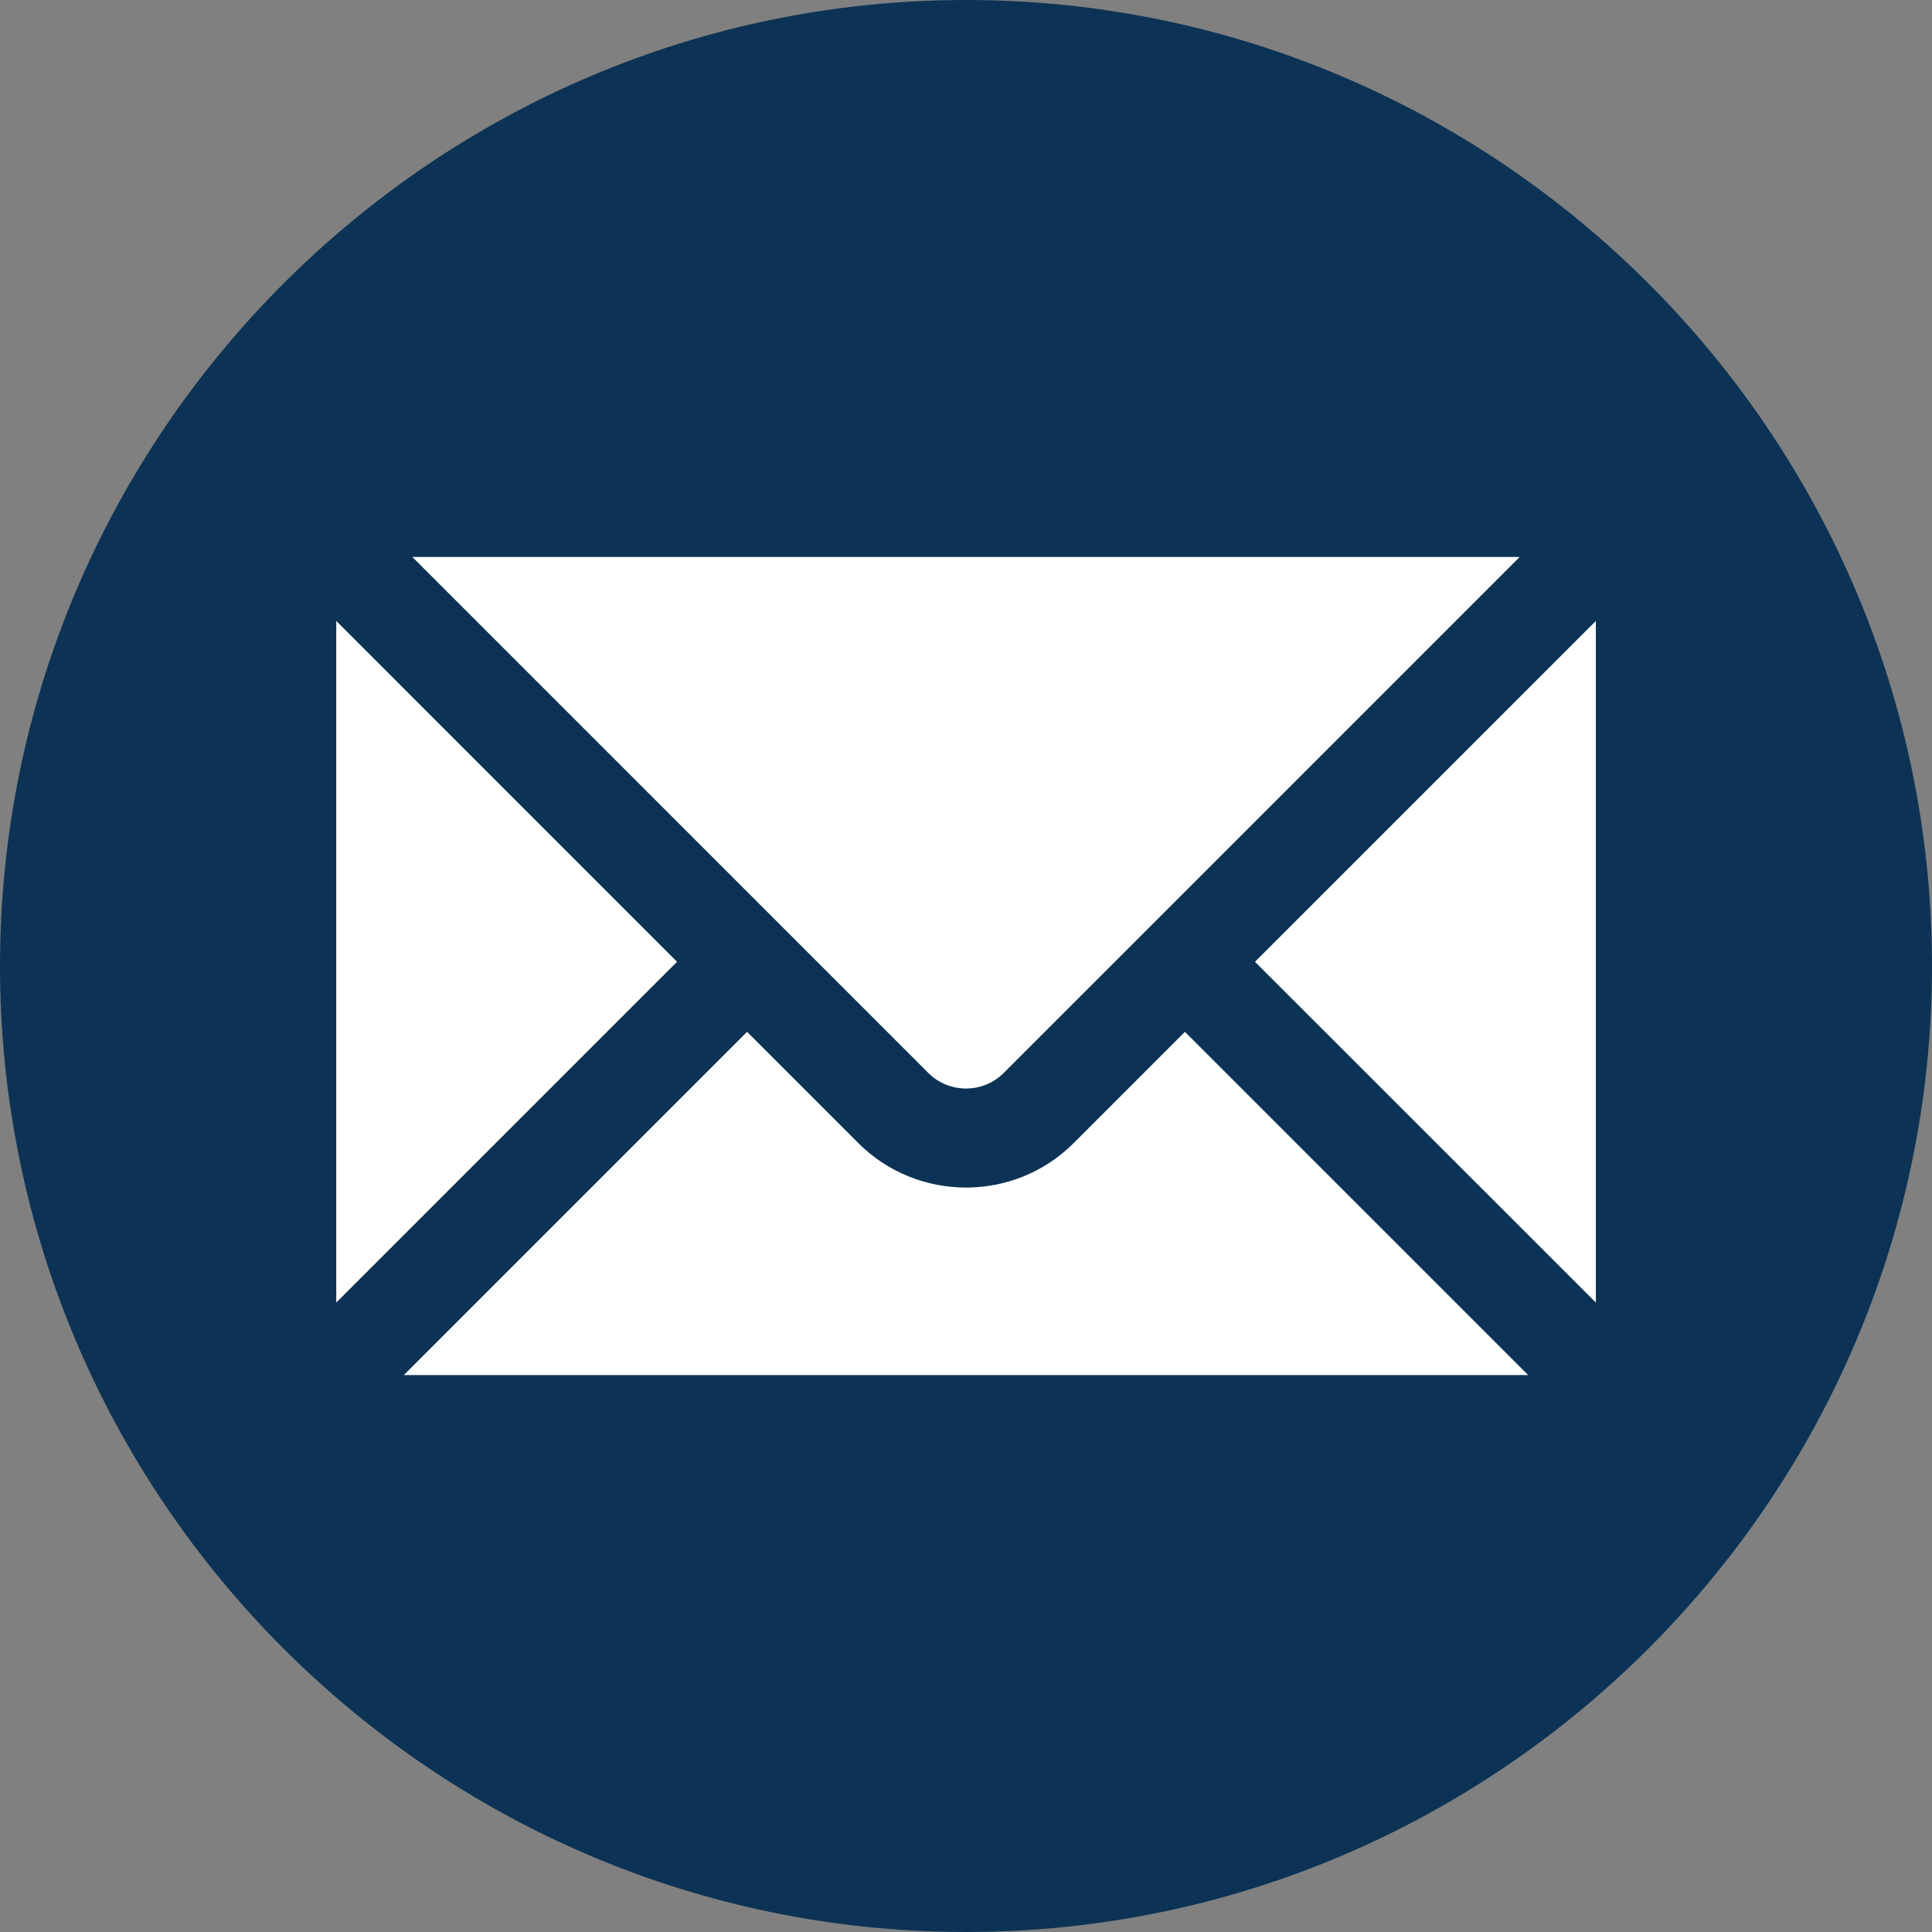
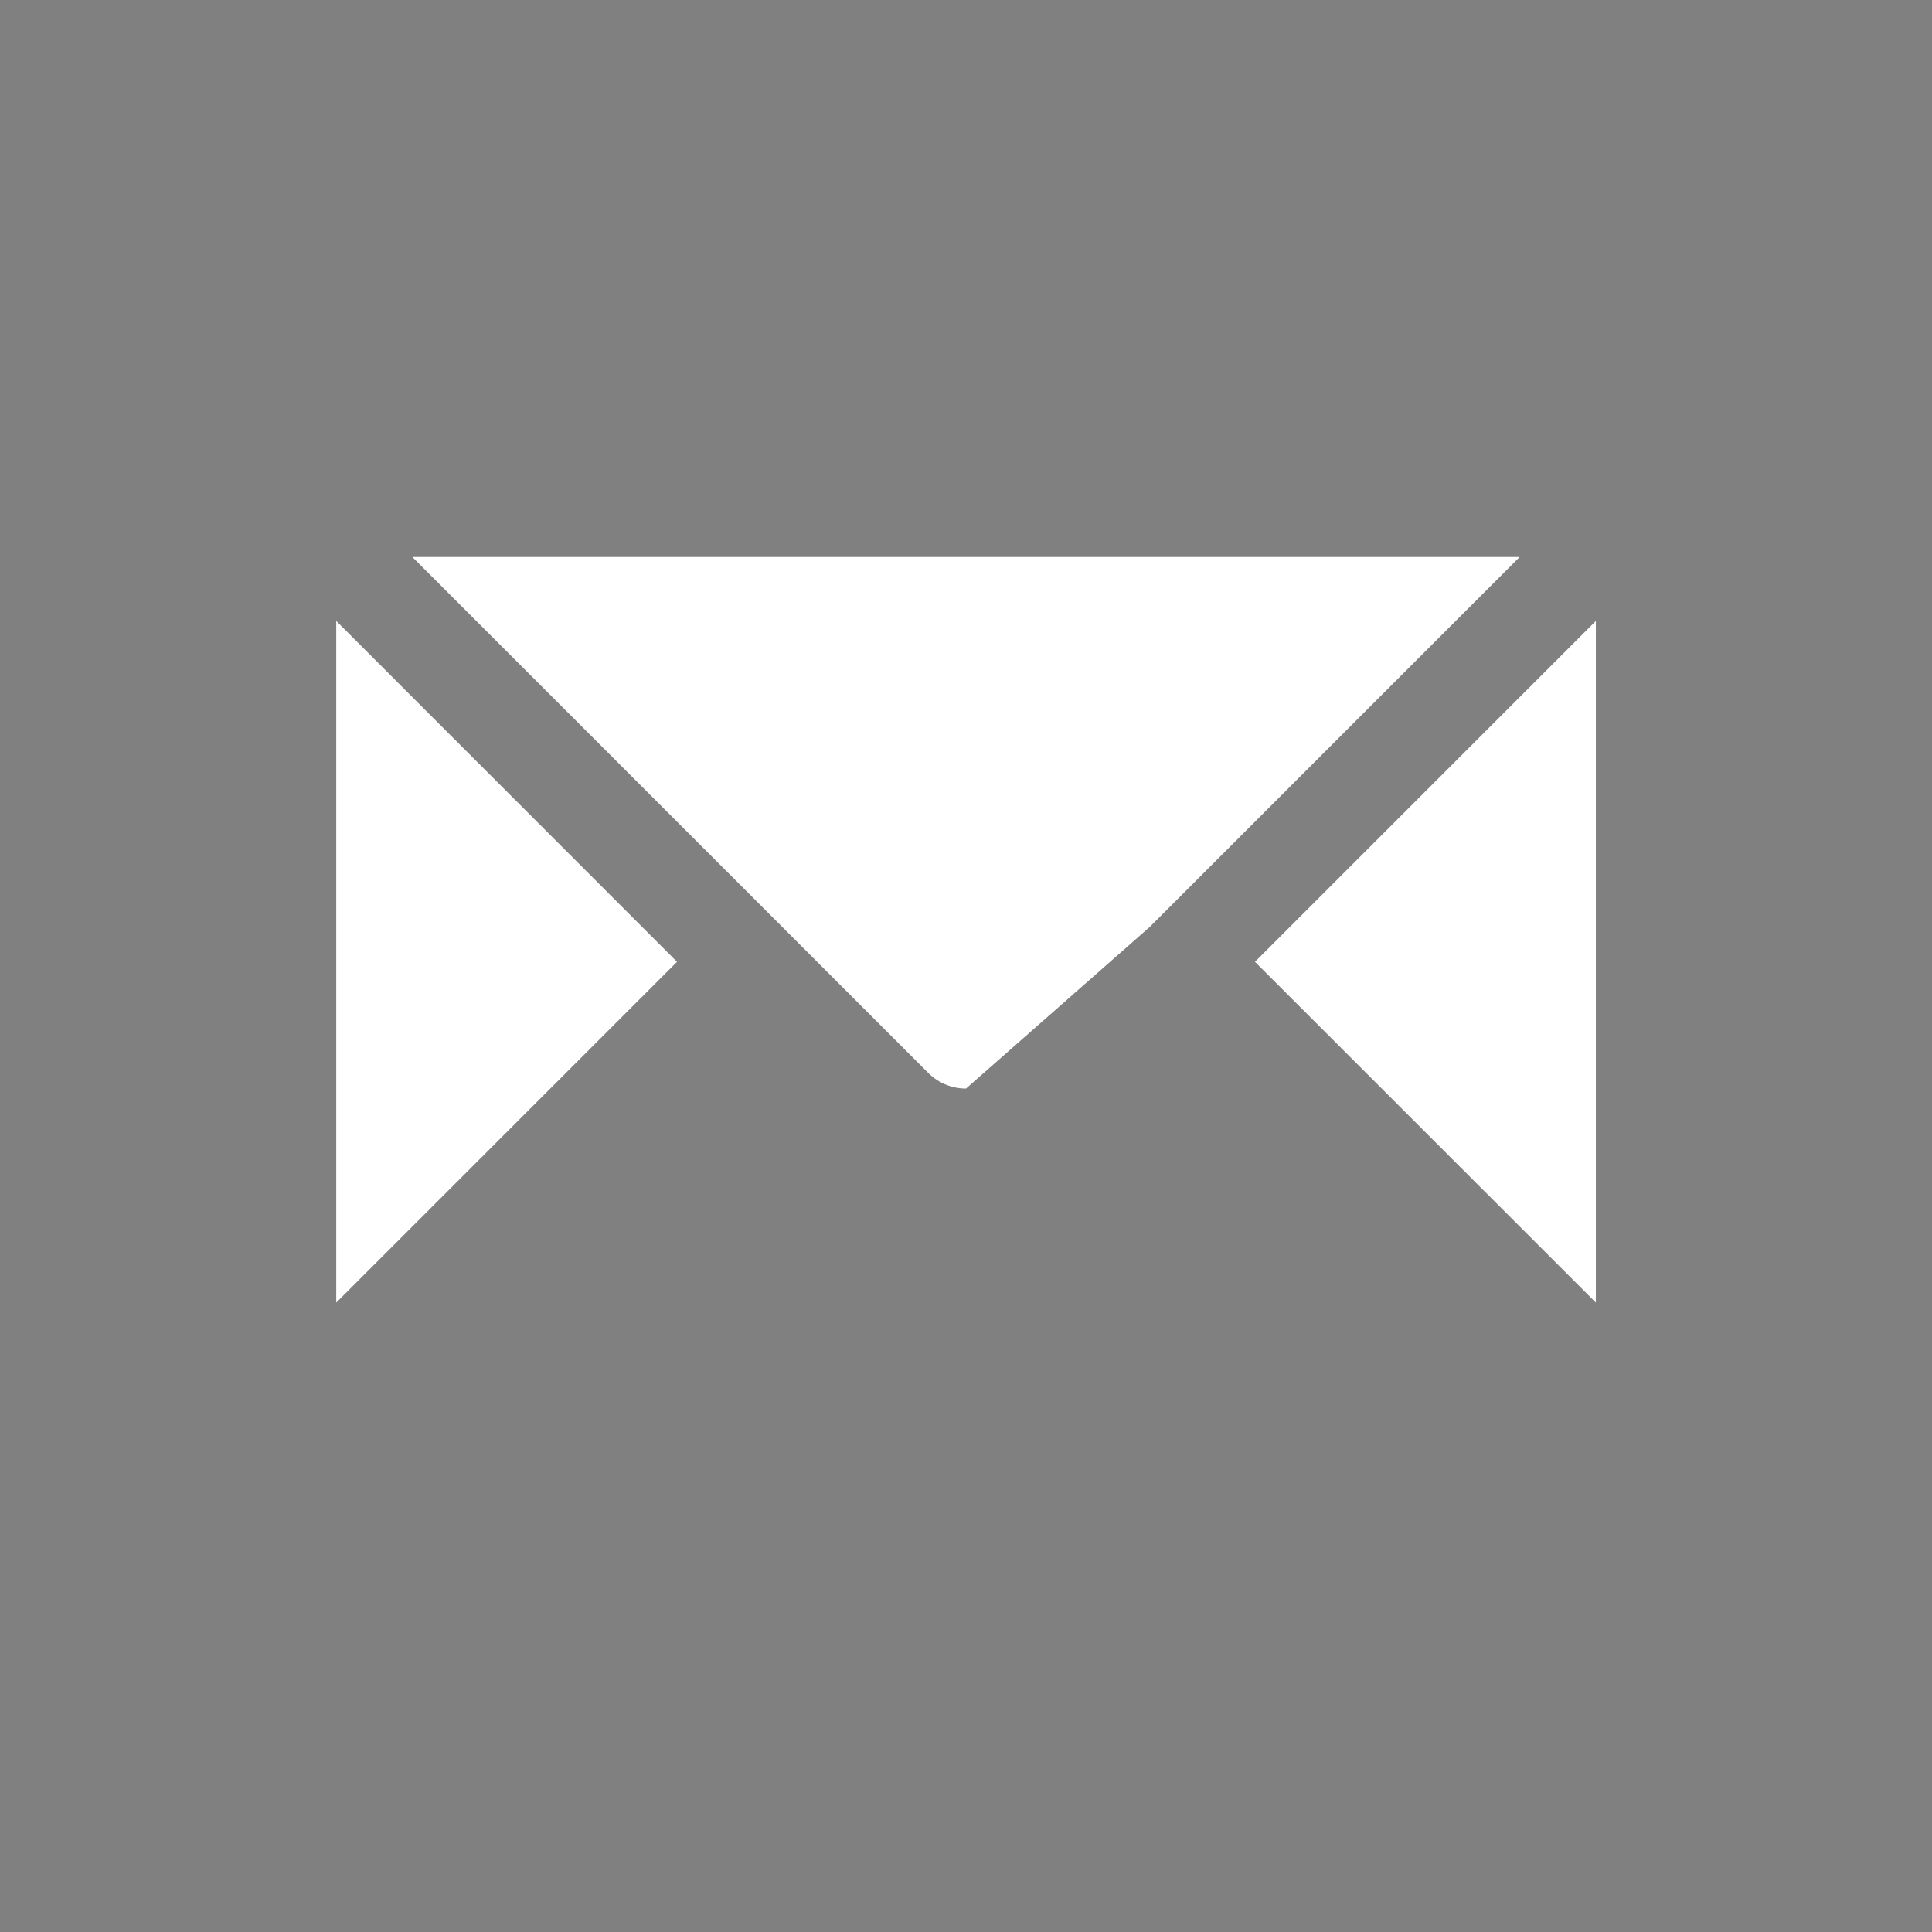
<svg xmlns="http://www.w3.org/2000/svg" width="500" zoomAndPan="magnify" viewBox="0 0 375 375" height="500" preserveAspectRatio="xMidYMid meet" version="1.2">
  <rect x="0" y="0" width="375" height="375" fill="#808080" stroke="none" />
  <g id="79ccb15c18">
-     <path style=" stroke:none;fill-rule:evenodd;fill:#0c3355;fill-opacity:1;" d="M 187.508 375 C 290.766 375 375 290.766 375 187.508 C 375 84.254 290.766 0 187.508 0 C 84.254 0 0 84.234 0 187.508 C 0 290.785 84.234 375 187.508 375 Z M 187.508 375 " />
    <path style=" stroke:none;fill-rule:nonzero;fill:#ffffff;fill-opacity:1;" d="M 65.266 252.828 L 131.41 186.684 L 65.266 120.523 Z M 65.266 252.828 " />
-     <path style=" stroke:none;fill-rule:nonzero;fill:#ffffff;fill-opacity:1;" d="M 296.613 266.902 L 229.992 200.281 L 208.402 221.871 C 202.648 227.629 195.078 230.504 187.508 230.504 C 179.941 230.504 172.352 227.629 166.598 221.871 L 145.008 200.281 L 78.387 266.902 Z M 296.613 266.902 " />
    <path style=" stroke:none;fill-rule:nonzero;fill:#ffffff;fill-opacity:1;" d="M 309.754 120.523 L 243.59 186.684 L 309.754 252.828 Z M 309.754 120.523 " />
-     <path style=" stroke:none;fill-rule:nonzero;fill:#ffffff;fill-opacity:1;" d="M 80.039 108.113 L 151.809 179.887 L 180.195 208.273 C 182.195 210.273 184.852 211.281 187.508 211.281 C 190.168 211.281 192.805 210.273 194.805 208.273 L 223.195 179.887 L 294.965 108.113 Z M 80.039 108.113 " />
+     <path style=" stroke:none;fill-rule:nonzero;fill:#ffffff;fill-opacity:1;" d="M 80.039 108.113 L 151.809 179.887 L 180.195 208.273 C 182.195 210.273 184.852 211.281 187.508 211.281 L 223.195 179.887 L 294.965 108.113 Z M 80.039 108.113 " />
  </g>
</svg>